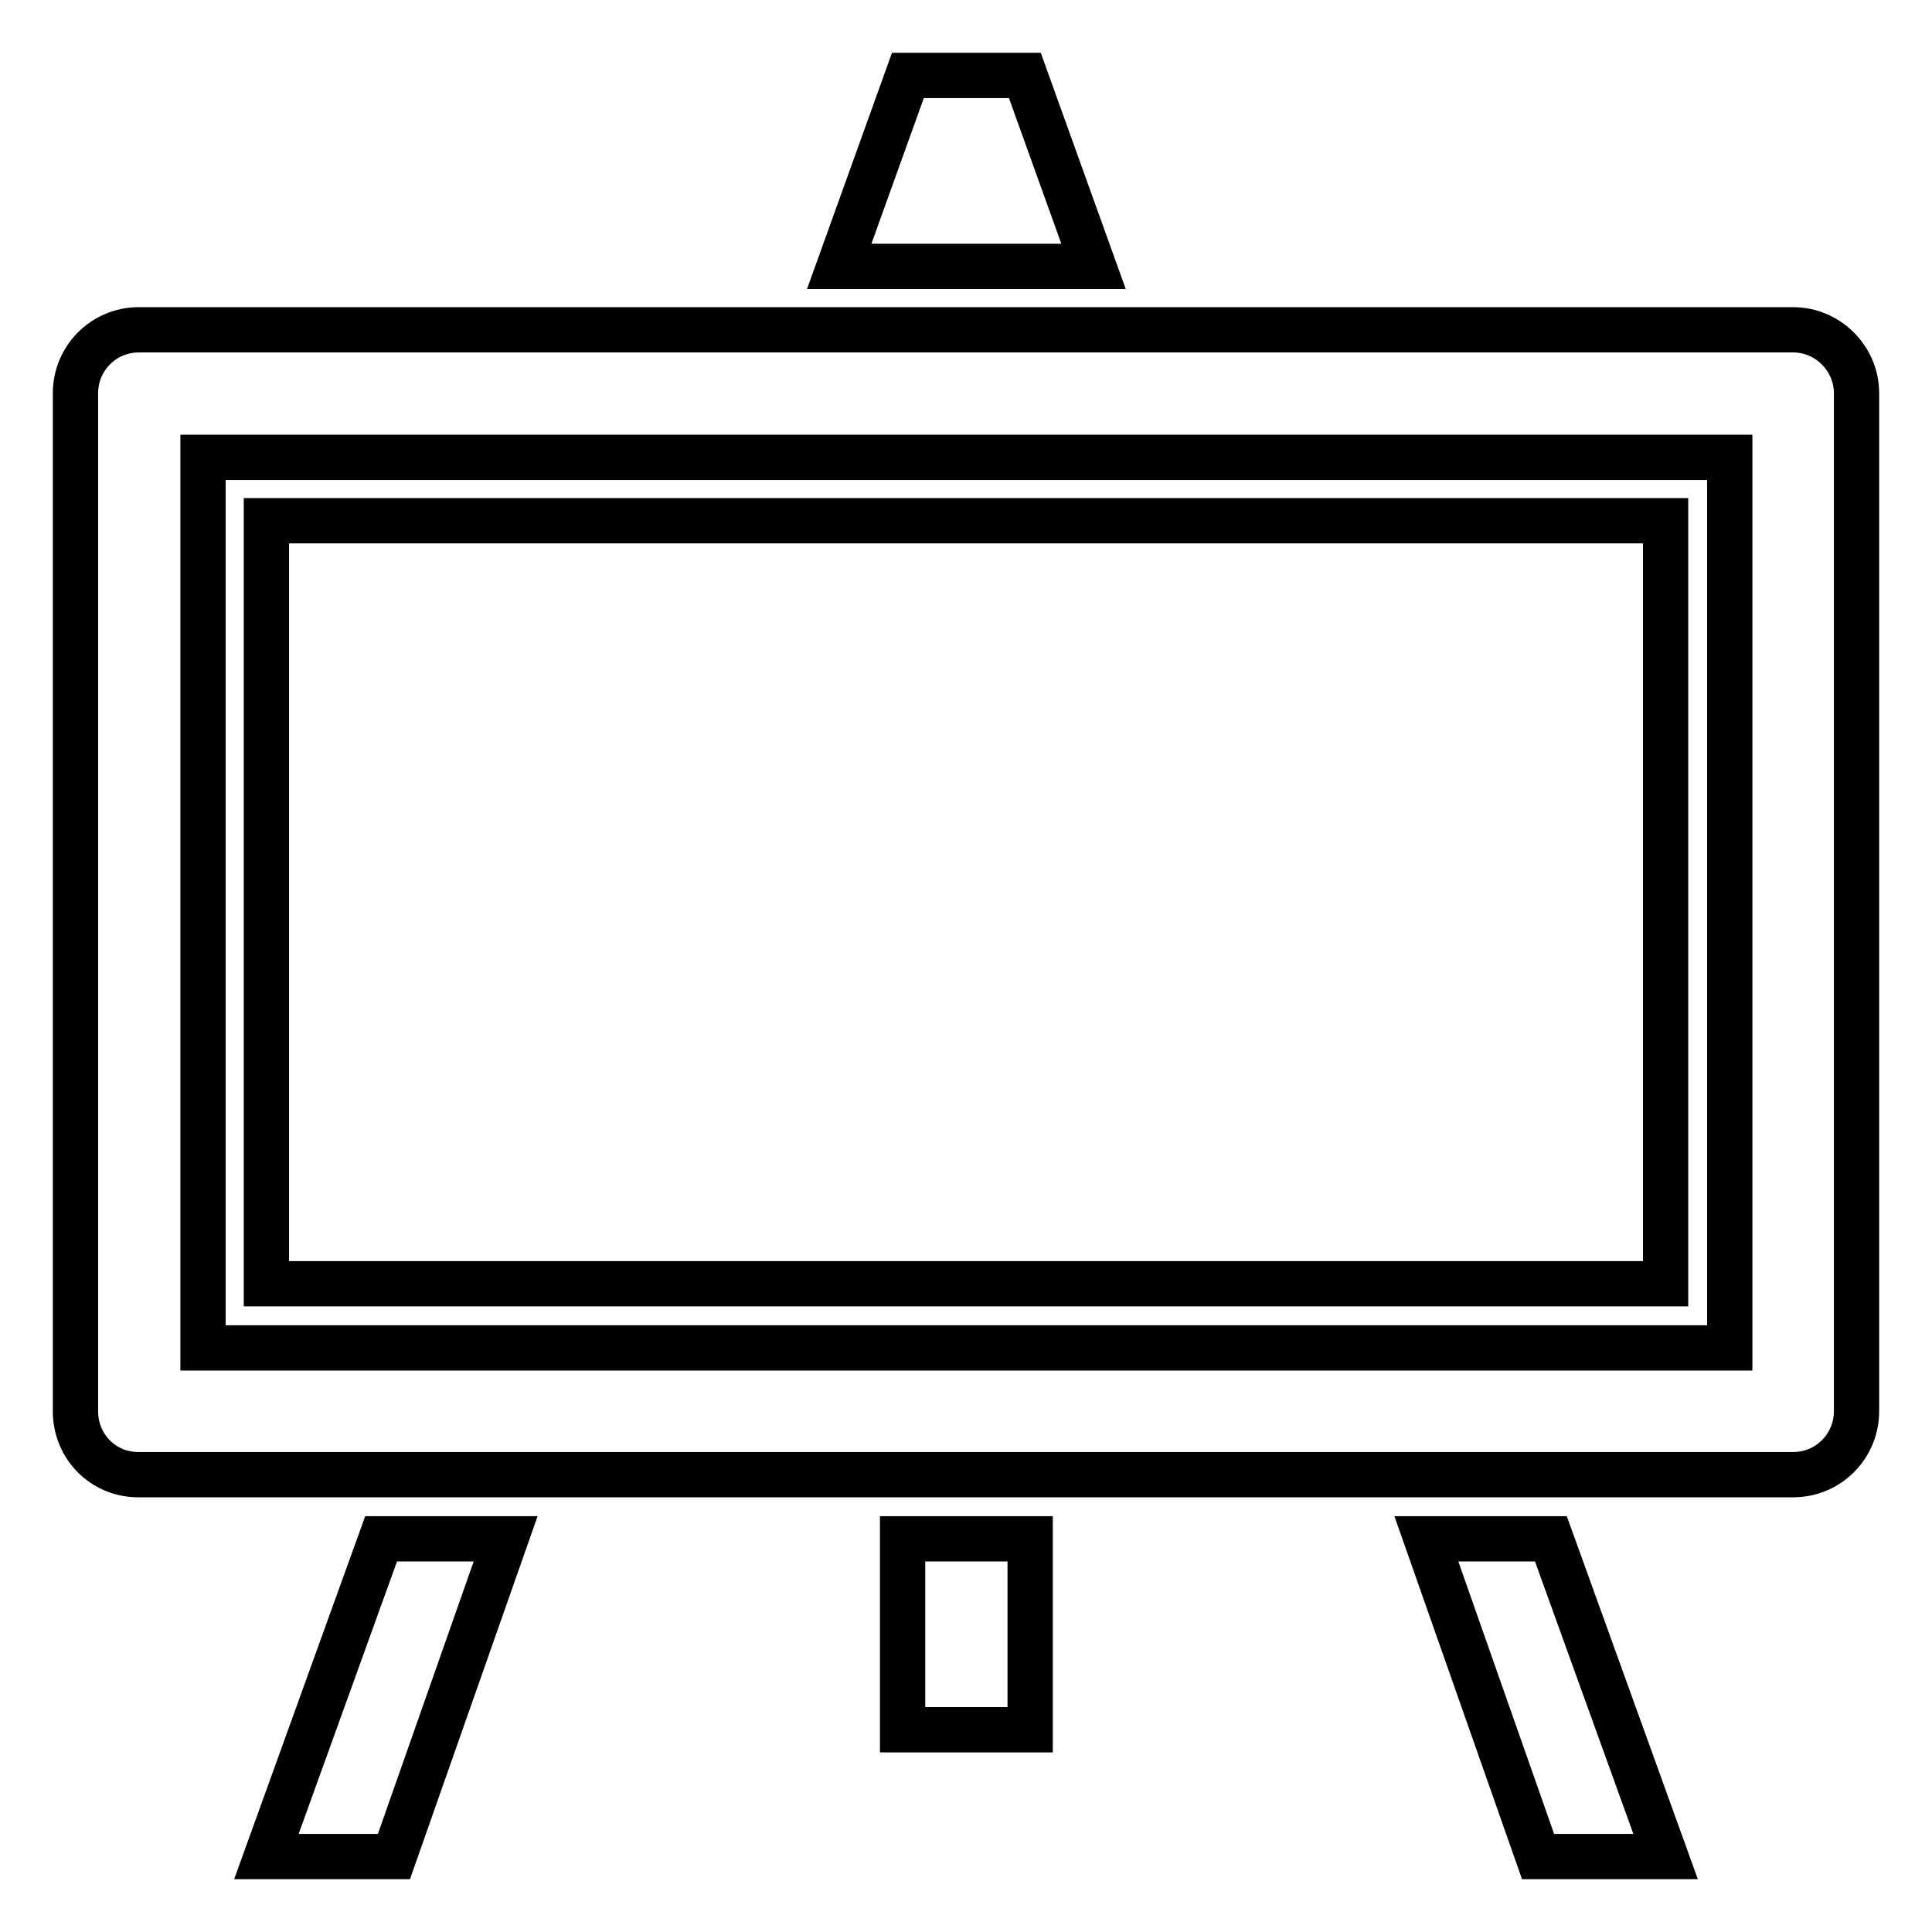
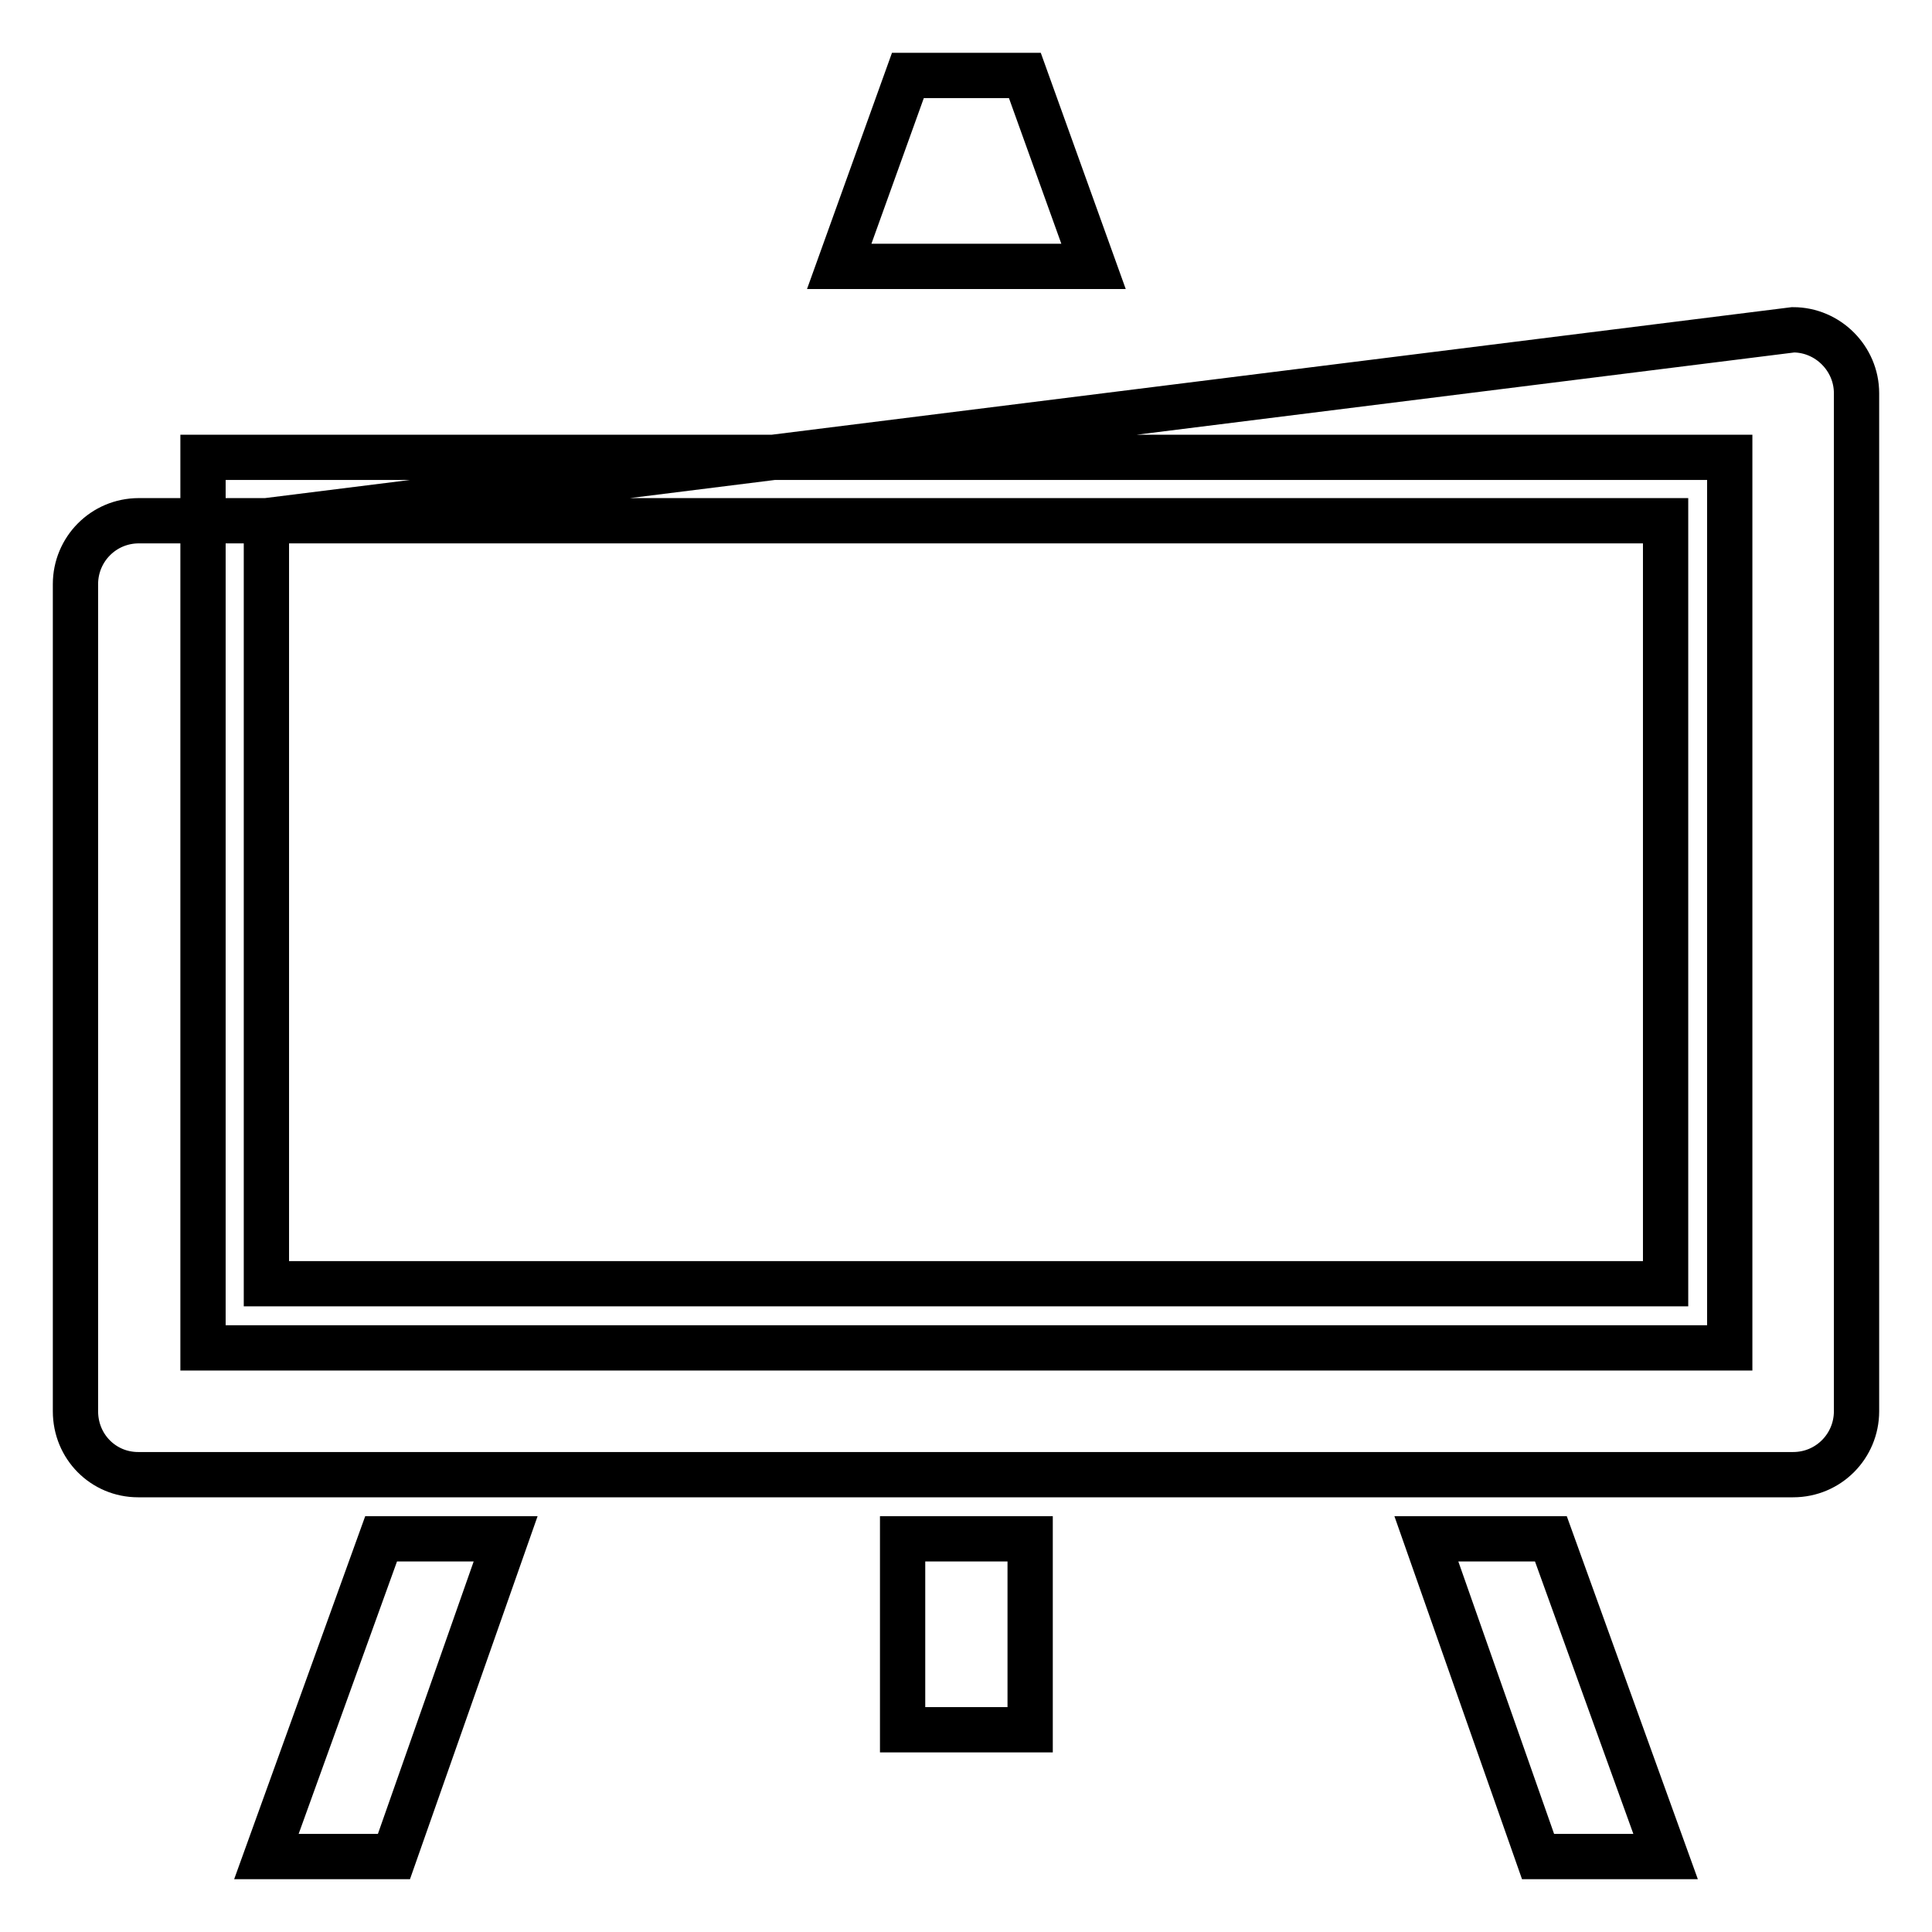
<svg xmlns="http://www.w3.org/2000/svg" version="1.1" x="0px" y="0px" viewBox="0 0 256 256" enable-background="new 0 0 256 256" xml:space="preserve">
  <g>
-     <path stroke-width="6" fill-opacity="0" stroke="#000000" d="M35.3,69h185.4v101.1H35.3V69z M237.6,43.7H18.4c-4.7,0-8.4,3.8-8.4,8.4V187c0,4.7,3.7,8.4,8.3,8.4h219.3 c4.7,0,8.4-3.8,8.4-8.4V52.1C246,47.5,242.2,43.7,237.6,43.7z M229.1,178.6H26.9v-118h202.3V178.6z M35.3,246h16.9L67,203.9H50.5 L35.3,246z M135.8,10h-15.5l-9.1,25.3h33.7L135.8,10z M189,203.9l14.8,42.1h16.9l-15.2-42.1H189z M119.6,203.9h16.9v25.3h-16.9 V203.9z" />
+     <path stroke-width="6" fill-opacity="0" stroke="#000000" d="M35.3,69h185.4v101.1H35.3V69z H18.4c-4.7,0-8.4,3.8-8.4,8.4V187c0,4.7,3.7,8.4,8.3,8.4h219.3 c4.7,0,8.4-3.8,8.4-8.4V52.1C246,47.5,242.2,43.7,237.6,43.7z M229.1,178.6H26.9v-118h202.3V178.6z M35.3,246h16.9L67,203.9H50.5 L35.3,246z M135.8,10h-15.5l-9.1,25.3h33.7L135.8,10z M189,203.9l14.8,42.1h16.9l-15.2-42.1H189z M119.6,203.9h16.9v25.3h-16.9 V203.9z" />
  </g>
</svg>